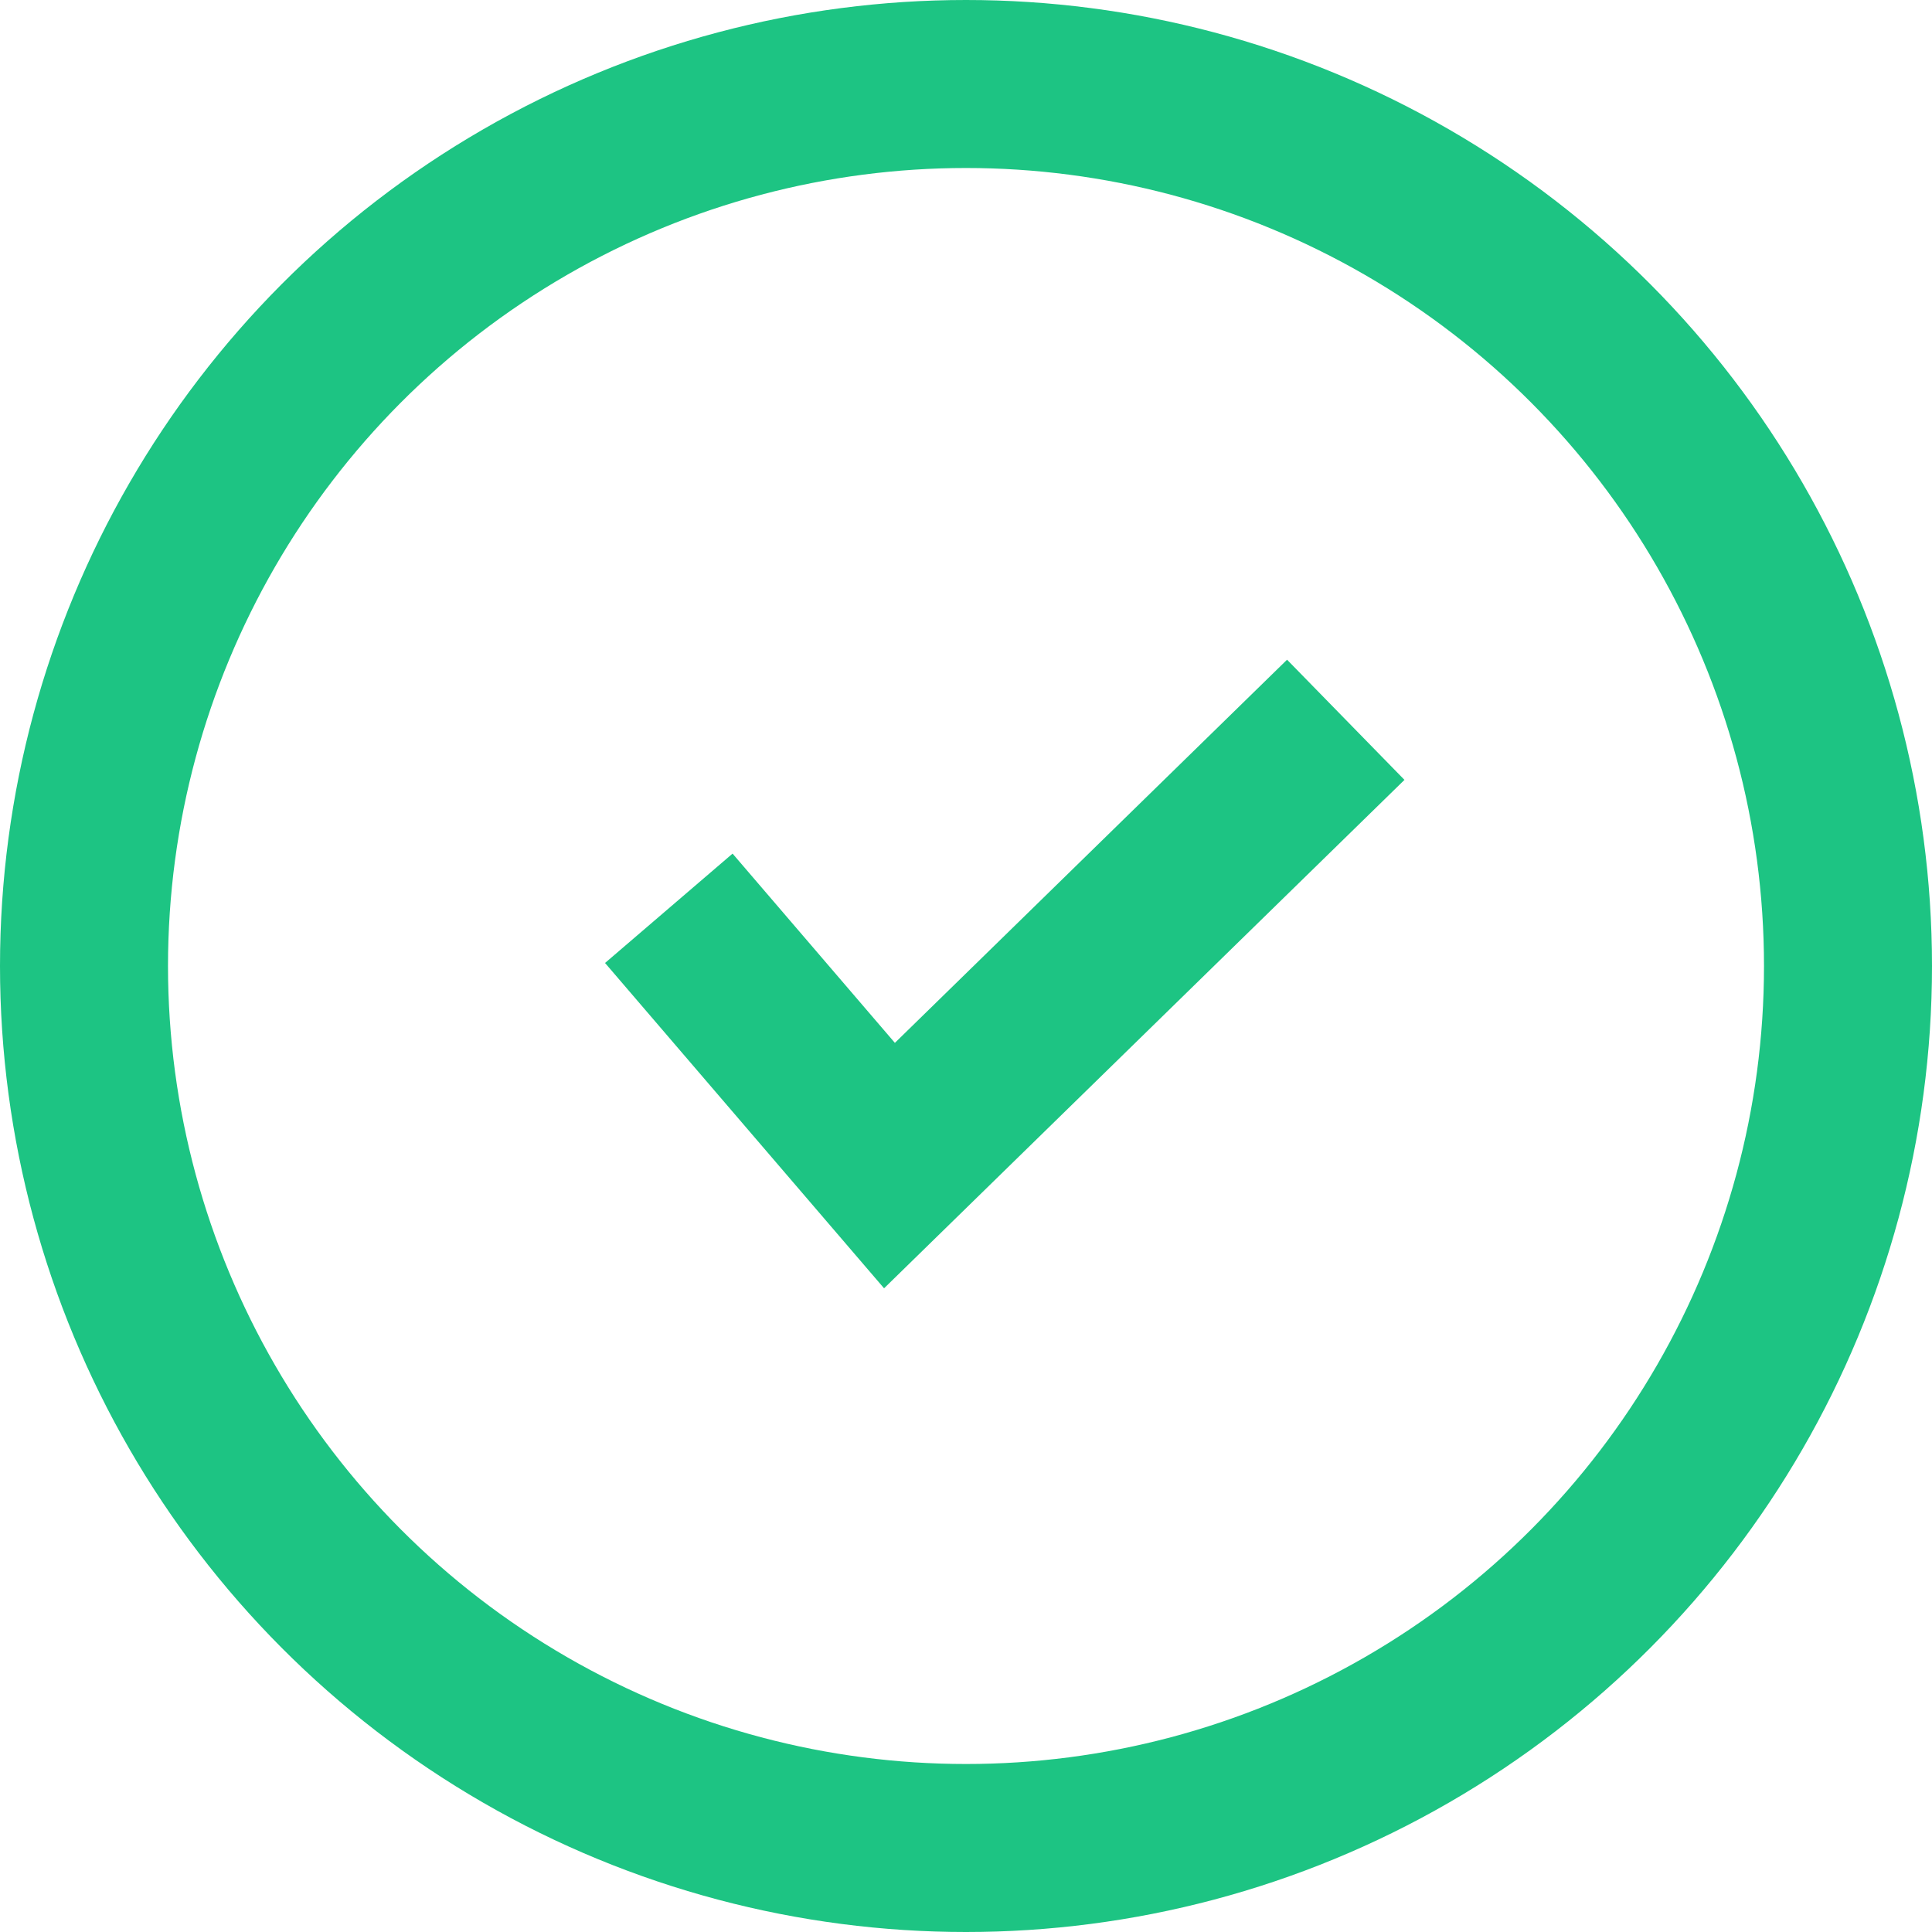
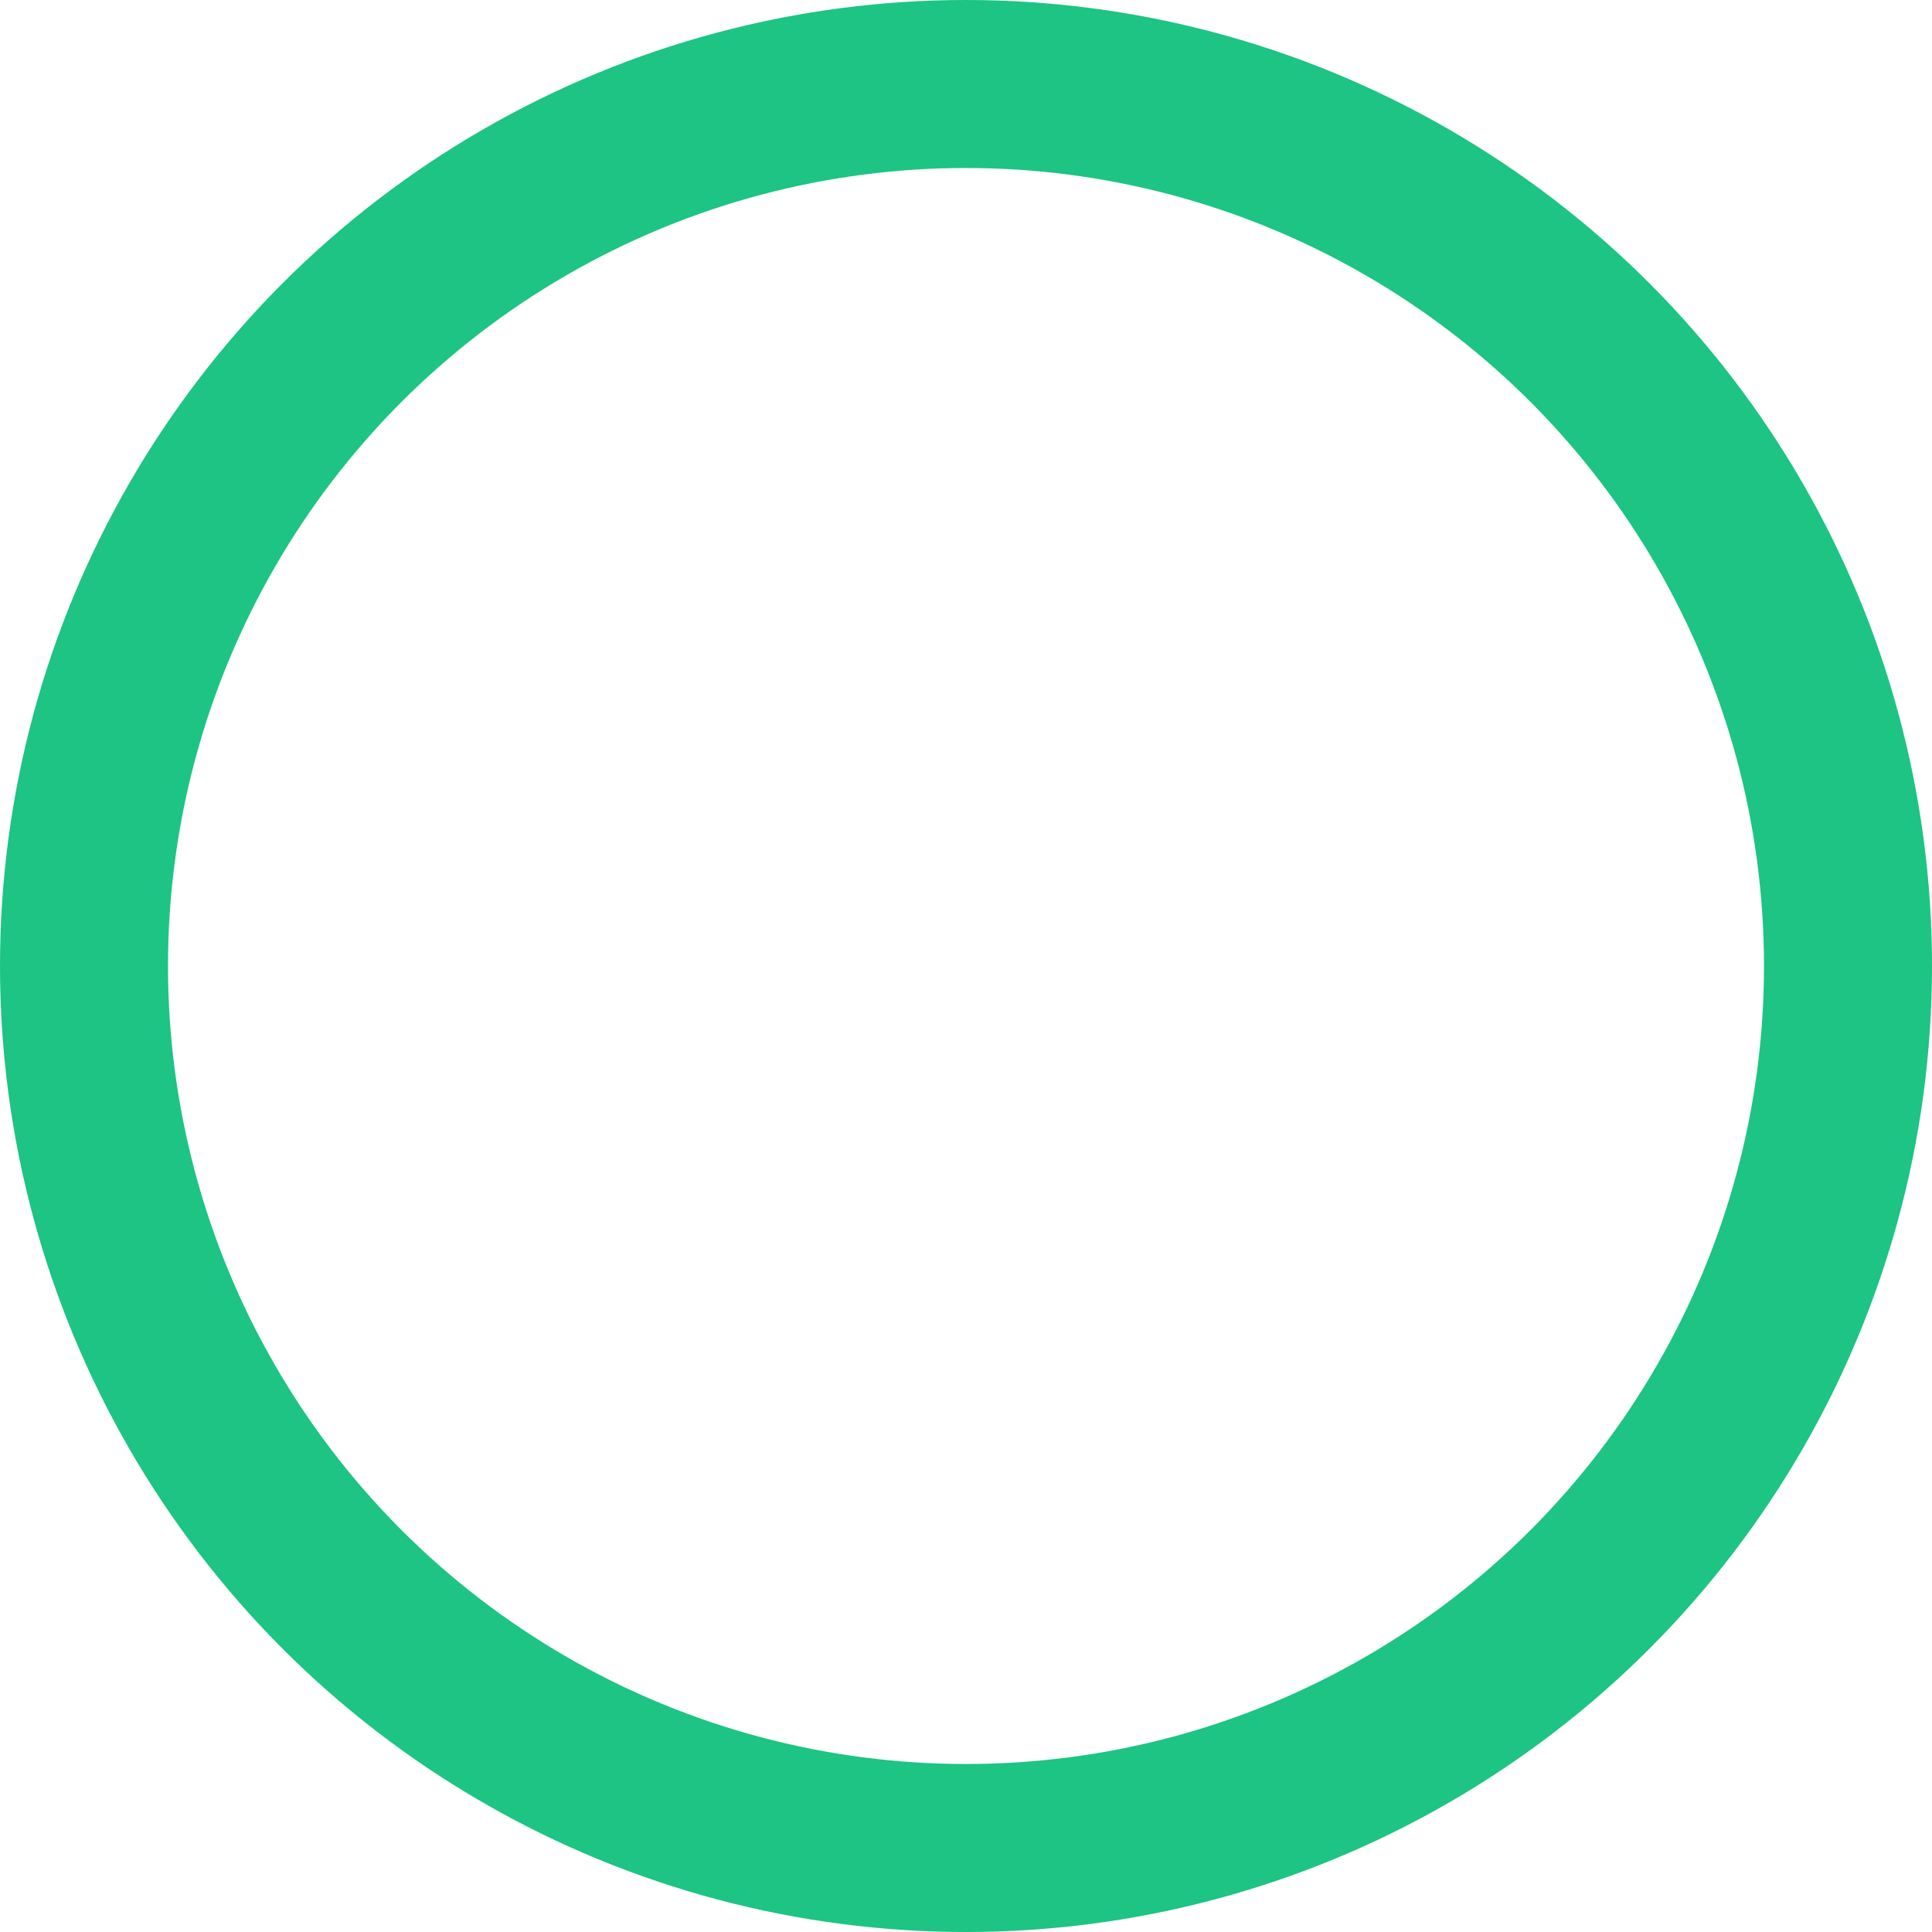
<svg xmlns="http://www.w3.org/2000/svg" width="23" height="23" viewBox="0 0 23 23">
  <g id="icone-check-verde" transform="translate(-139 -959)">
    <g id="Elipse_6" data-name="Elipse 6" transform="translate(139 959)" fill="none" stroke="#1dc483" stroke-width="2">
      <circle cx="11.5" cy="11.5" r="11.5" stroke="none" />
      <circle cx="11.5" cy="11.5" r="10.5" fill="none" />
    </g>
-     <path id="Caminho_34" data-name="Caminho 34" d="M4060.722,971.707l2.627,3.063,5.432-5.307" transform="translate(-3913.76 -1.894)" fill="none" stroke="#1dc483" stroke-width="2" />
  </g>
</svg>